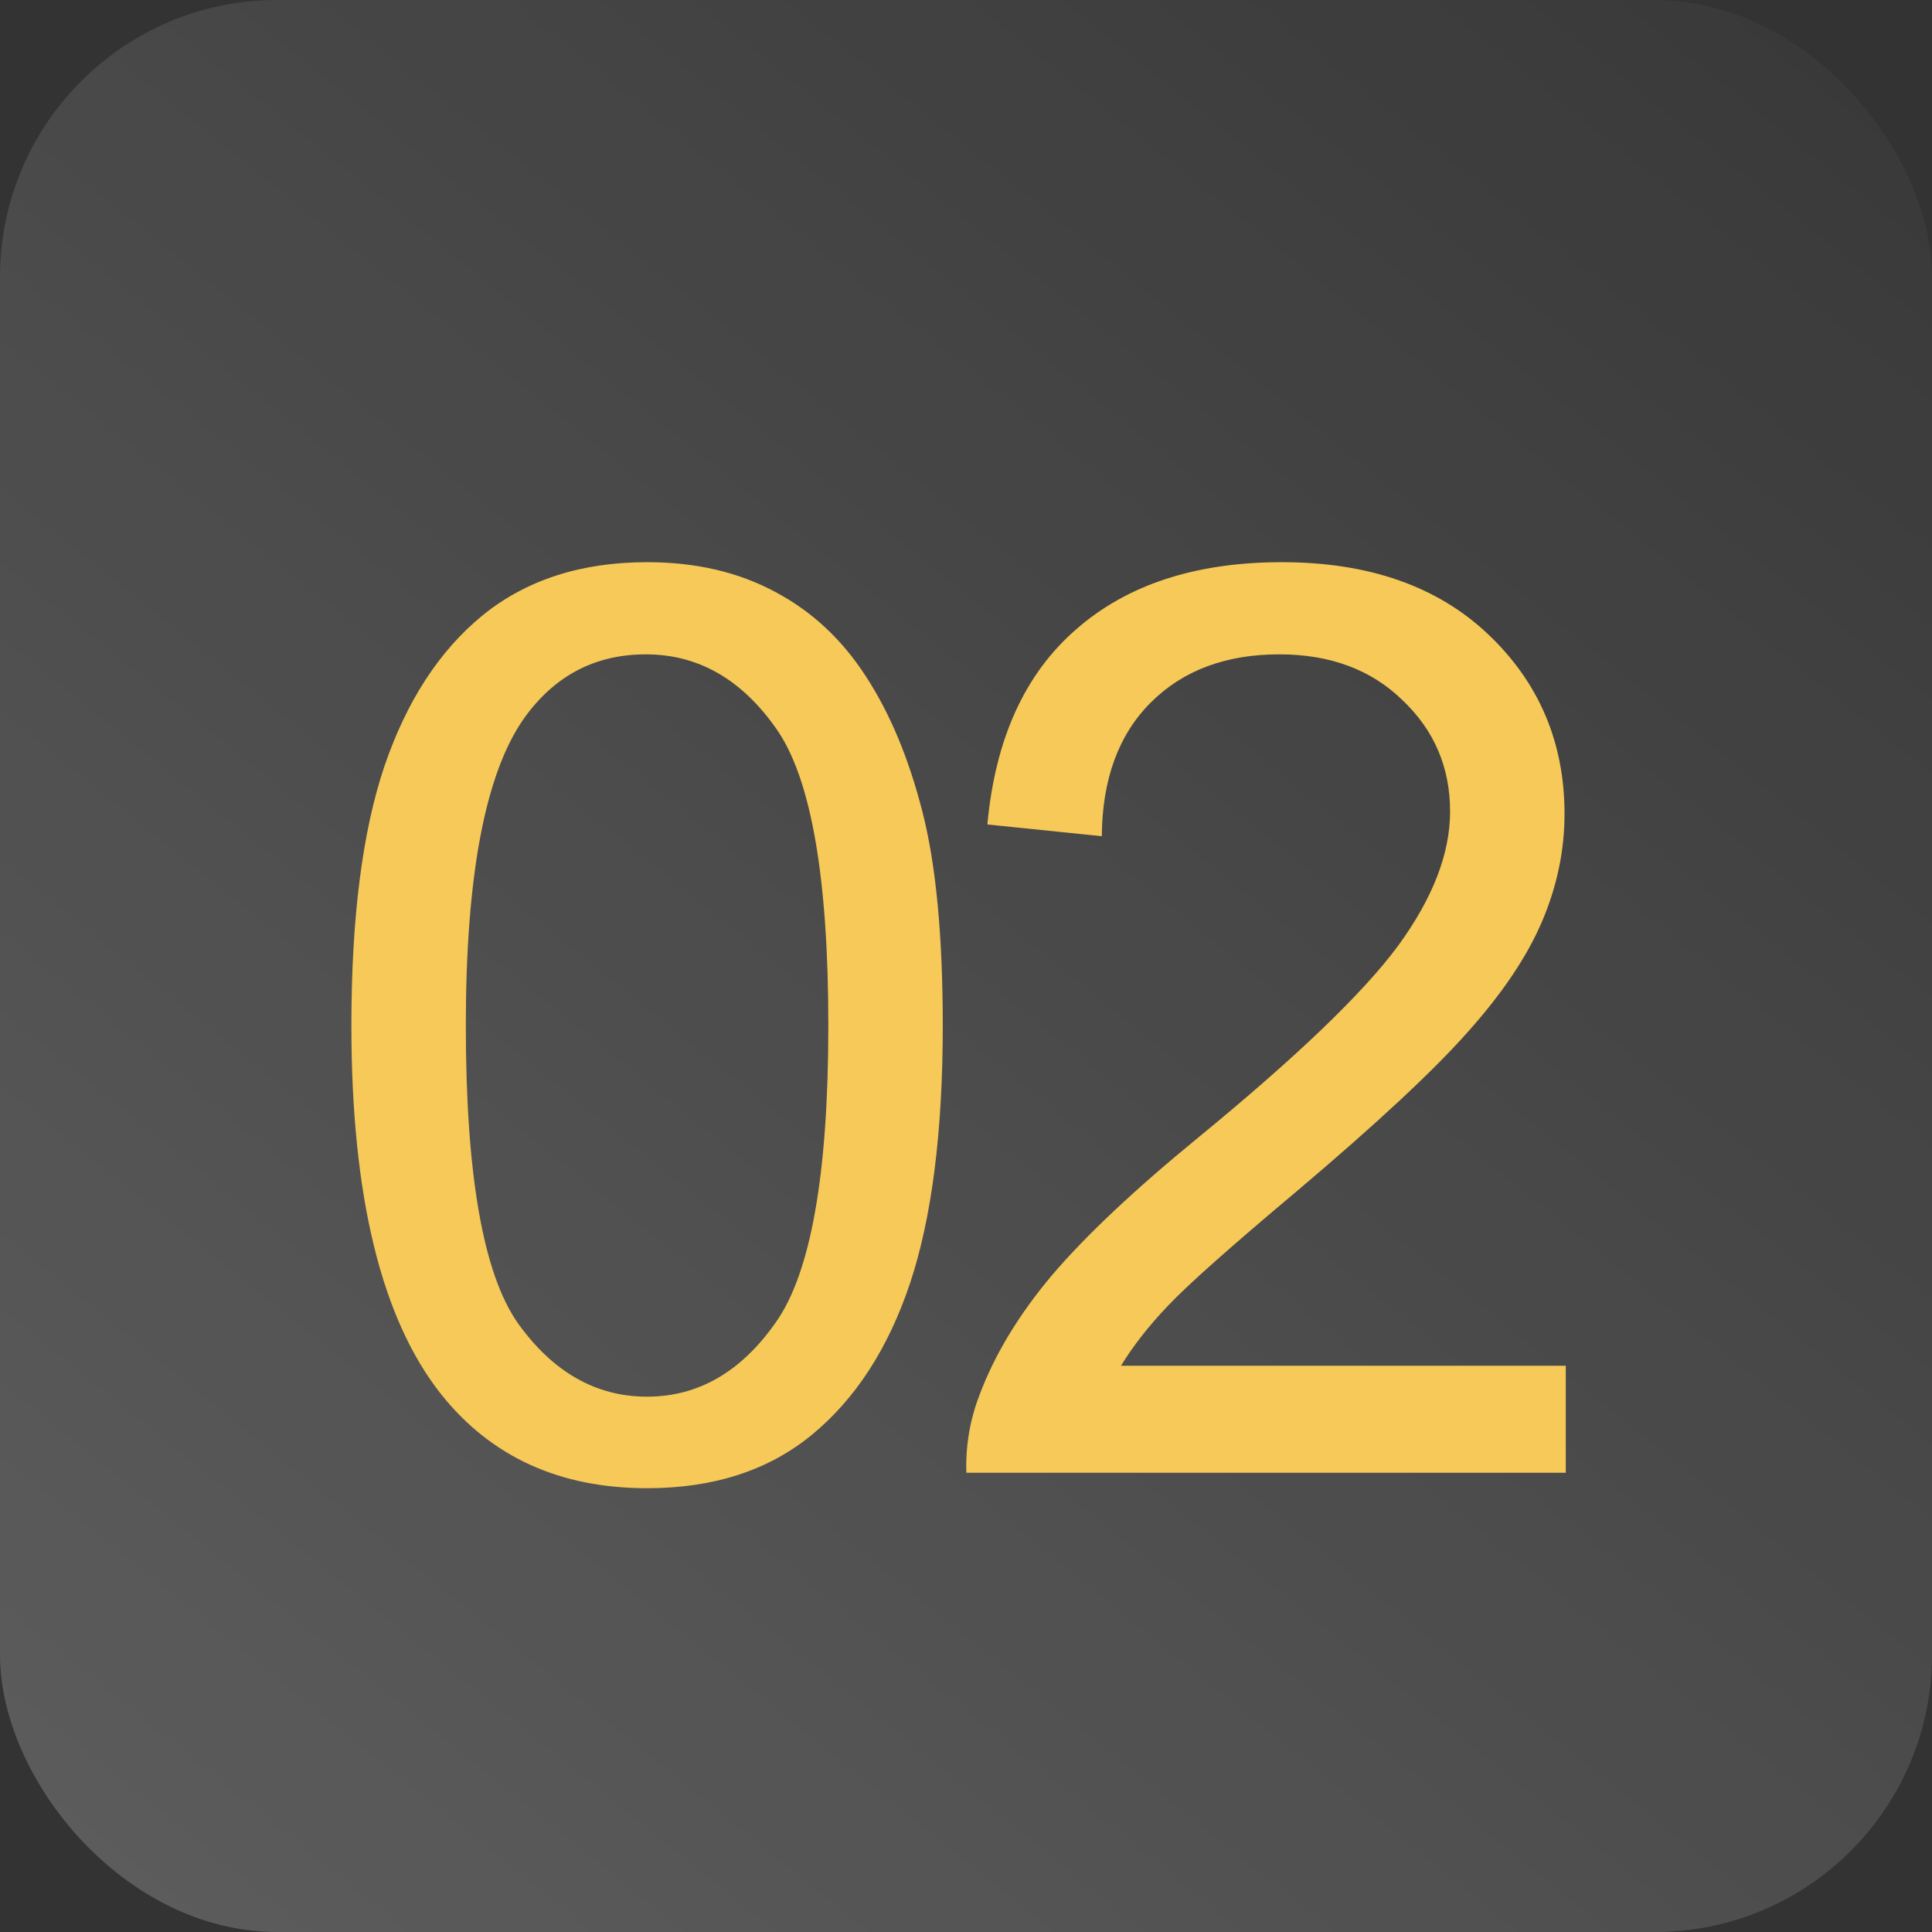
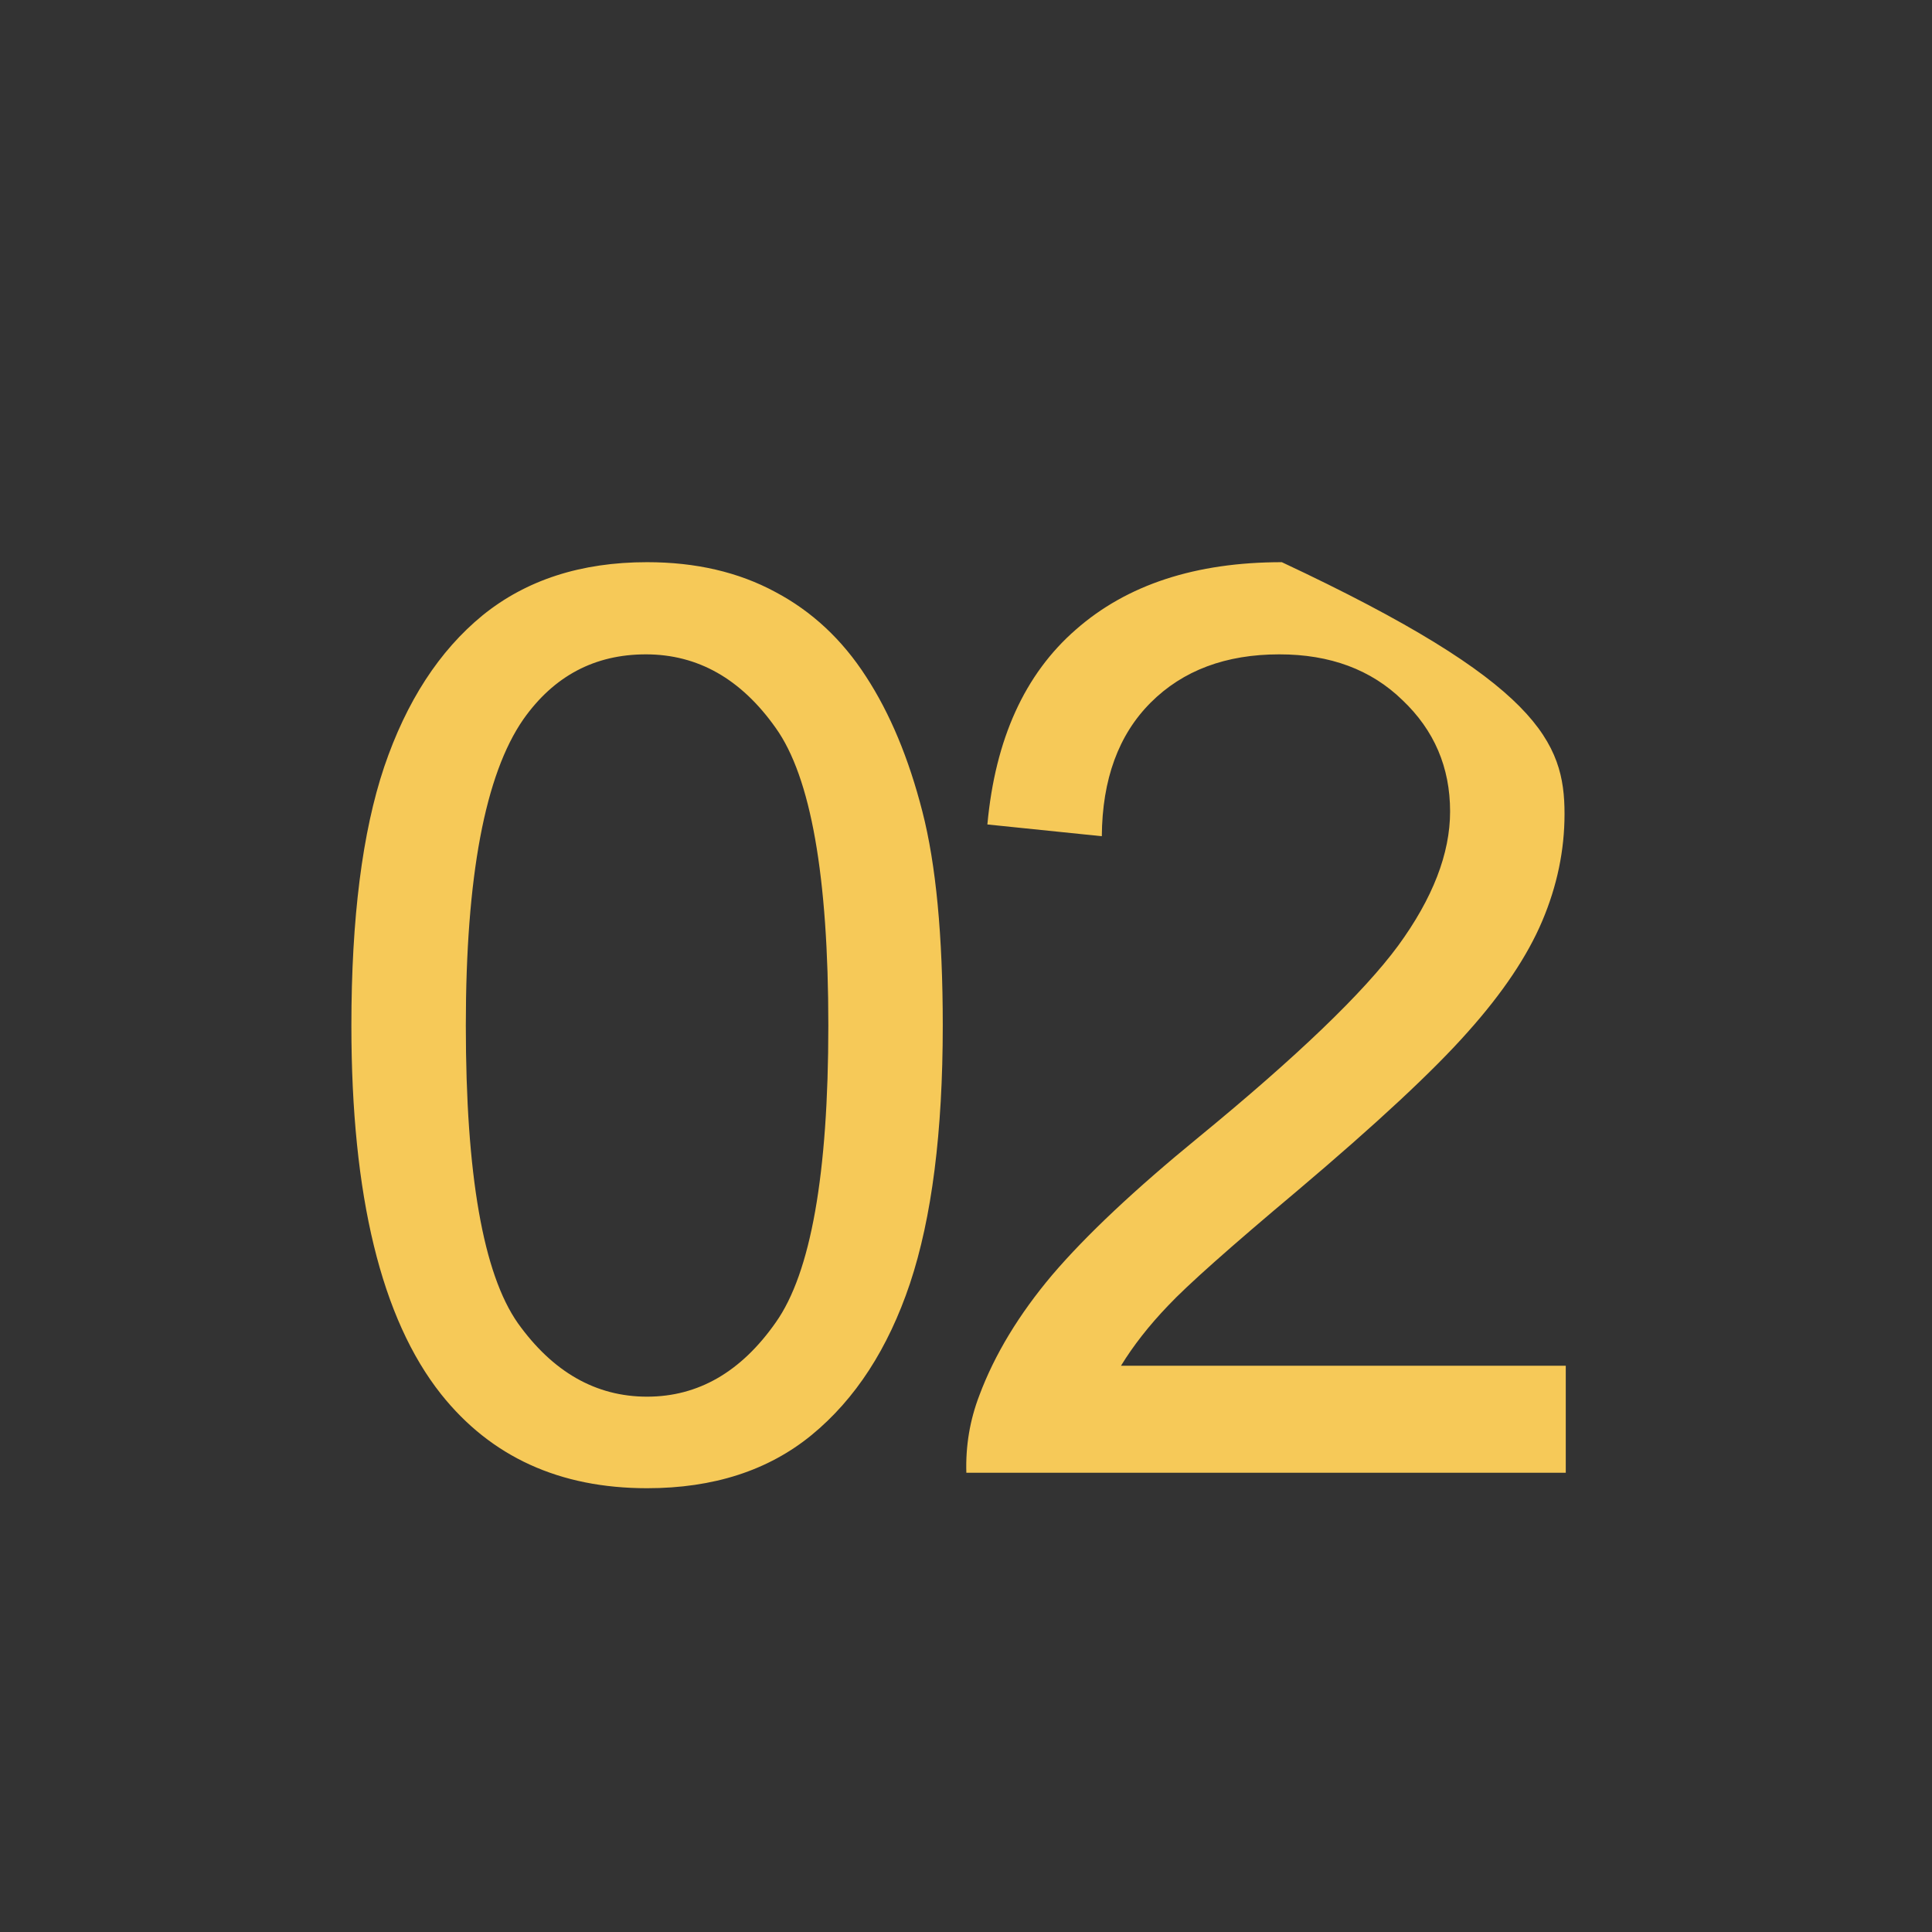
<svg xmlns="http://www.w3.org/2000/svg" width="244" height="244" viewBox="0 0 244 244" fill="none">
  <rect x="0" y="0" width="244" height="244" fill="#333333" stroke="none" />
-   <rect opacity="0.2" width="244" height="244" rx="35" fill="url(#paint0_linear_7261_30)" />
-   <path d="M44.378 129.516C44.378 115.974 45.758 105.089 48.519 96.859C51.331 88.578 55.472 82.198 60.941 77.719C66.462 73.24 73.388 71 81.722 71C87.868 71 93.258 72.25 97.894 74.75C102.529 77.198 106.357 80.766 109.378 85.453C112.399 90.088 114.769 95.766 116.488 102.484C118.206 109.151 119.066 118.161 119.066 129.516C119.066 142.953 117.685 153.812 114.925 162.094C112.165 170.323 108.024 176.703 102.503 181.234C97.034 185.714 90.107 187.953 81.722 187.953C70.68 187.953 62.008 183.995 55.706 176.078C48.154 166.547 44.378 151.026 44.378 129.516ZM58.831 129.516C58.831 148.318 61.019 160.844 65.394 167.094C69.821 173.292 75.263 176.391 81.722 176.391C88.18 176.391 93.597 173.266 97.972 167.016C102.399 160.766 104.613 148.266 104.613 129.516C104.613 110.661 102.399 98.135 97.972 91.938C93.597 85.74 88.128 82.641 81.566 82.641C75.107 82.641 69.951 85.375 66.097 90.844C61.253 97.823 58.831 110.714 58.831 129.516ZM197.747 172.484V186H122.044C121.94 182.615 122.486 179.359 123.684 176.234C125.611 171.078 128.684 166 132.903 161C137.174 156 143.32 150.219 151.341 143.656C163.789 133.448 172.2 125.375 176.575 119.438C180.95 113.448 183.138 107.797 183.138 102.484C183.138 96.912 181.132 92.224 177.122 88.422C173.164 84.568 167.981 82.641 161.575 82.641C154.804 82.641 149.388 84.672 145.325 88.734C141.263 92.797 139.205 98.422 139.153 105.609L124.7 104.125C125.69 93.344 129.414 85.141 135.872 79.516C142.33 73.838 151.002 71 161.888 71C172.877 71 181.575 74.047 187.981 80.141C194.388 86.234 197.591 93.787 197.591 102.797C197.591 107.38 196.653 111.885 194.778 116.312C192.903 120.74 189.778 125.401 185.403 130.297C181.08 135.193 173.867 141.911 163.763 150.453C155.325 157.536 149.908 162.354 147.513 164.906C145.117 167.406 143.138 169.932 141.575 172.484H197.747Z" fill="#F6C958" />
+   <path d="M44.378 129.516C44.378 115.974 45.758 105.089 48.519 96.859C51.331 88.578 55.472 82.198 60.941 77.719C66.462 73.24 73.388 71 81.722 71C87.868 71 93.258 72.25 97.894 74.75C102.529 77.198 106.357 80.766 109.378 85.453C112.399 90.088 114.769 95.766 116.488 102.484C118.206 109.151 119.066 118.161 119.066 129.516C119.066 142.953 117.685 153.812 114.925 162.094C112.165 170.323 108.024 176.703 102.503 181.234C97.034 185.714 90.107 187.953 81.722 187.953C70.68 187.953 62.008 183.995 55.706 176.078C48.154 166.547 44.378 151.026 44.378 129.516ZM58.831 129.516C58.831 148.318 61.019 160.844 65.394 167.094C69.821 173.292 75.263 176.391 81.722 176.391C88.18 176.391 93.597 173.266 97.972 167.016C102.399 160.766 104.613 148.266 104.613 129.516C104.613 110.661 102.399 98.135 97.972 91.938C93.597 85.74 88.128 82.641 81.566 82.641C75.107 82.641 69.951 85.375 66.097 90.844C61.253 97.823 58.831 110.714 58.831 129.516ZM197.747 172.484V186H122.044C121.94 182.615 122.486 179.359 123.684 176.234C125.611 171.078 128.684 166 132.903 161C137.174 156 143.32 150.219 151.341 143.656C163.789 133.448 172.2 125.375 176.575 119.438C180.95 113.448 183.138 107.797 183.138 102.484C183.138 96.912 181.132 92.224 177.122 88.422C173.164 84.568 167.981 82.641 161.575 82.641C154.804 82.641 149.388 84.672 145.325 88.734C141.263 92.797 139.205 98.422 139.153 105.609L124.7 104.125C125.69 93.344 129.414 85.141 135.872 79.516C142.33 73.838 151.002 71 161.888 71C194.388 86.234 197.591 93.787 197.591 102.797C197.591 107.38 196.653 111.885 194.778 116.312C192.903 120.74 189.778 125.401 185.403 130.297C181.08 135.193 173.867 141.911 163.763 150.453C155.325 157.536 149.908 162.354 147.513 164.906C145.117 167.406 143.138 169.932 141.575 172.484H197.747Z" fill="#F6C958" />
  <defs>
    <linearGradient id="paint0_linear_7261_30" x1="22" y1="244" x2="256.5" y2="-47.5" gradientUnits="userSpaceOnUse">
      <stop stop-color="white" />
      <stop offset="1" stop-color="white" stop-opacity="0" />
    </linearGradient>
  </defs>
</svg>